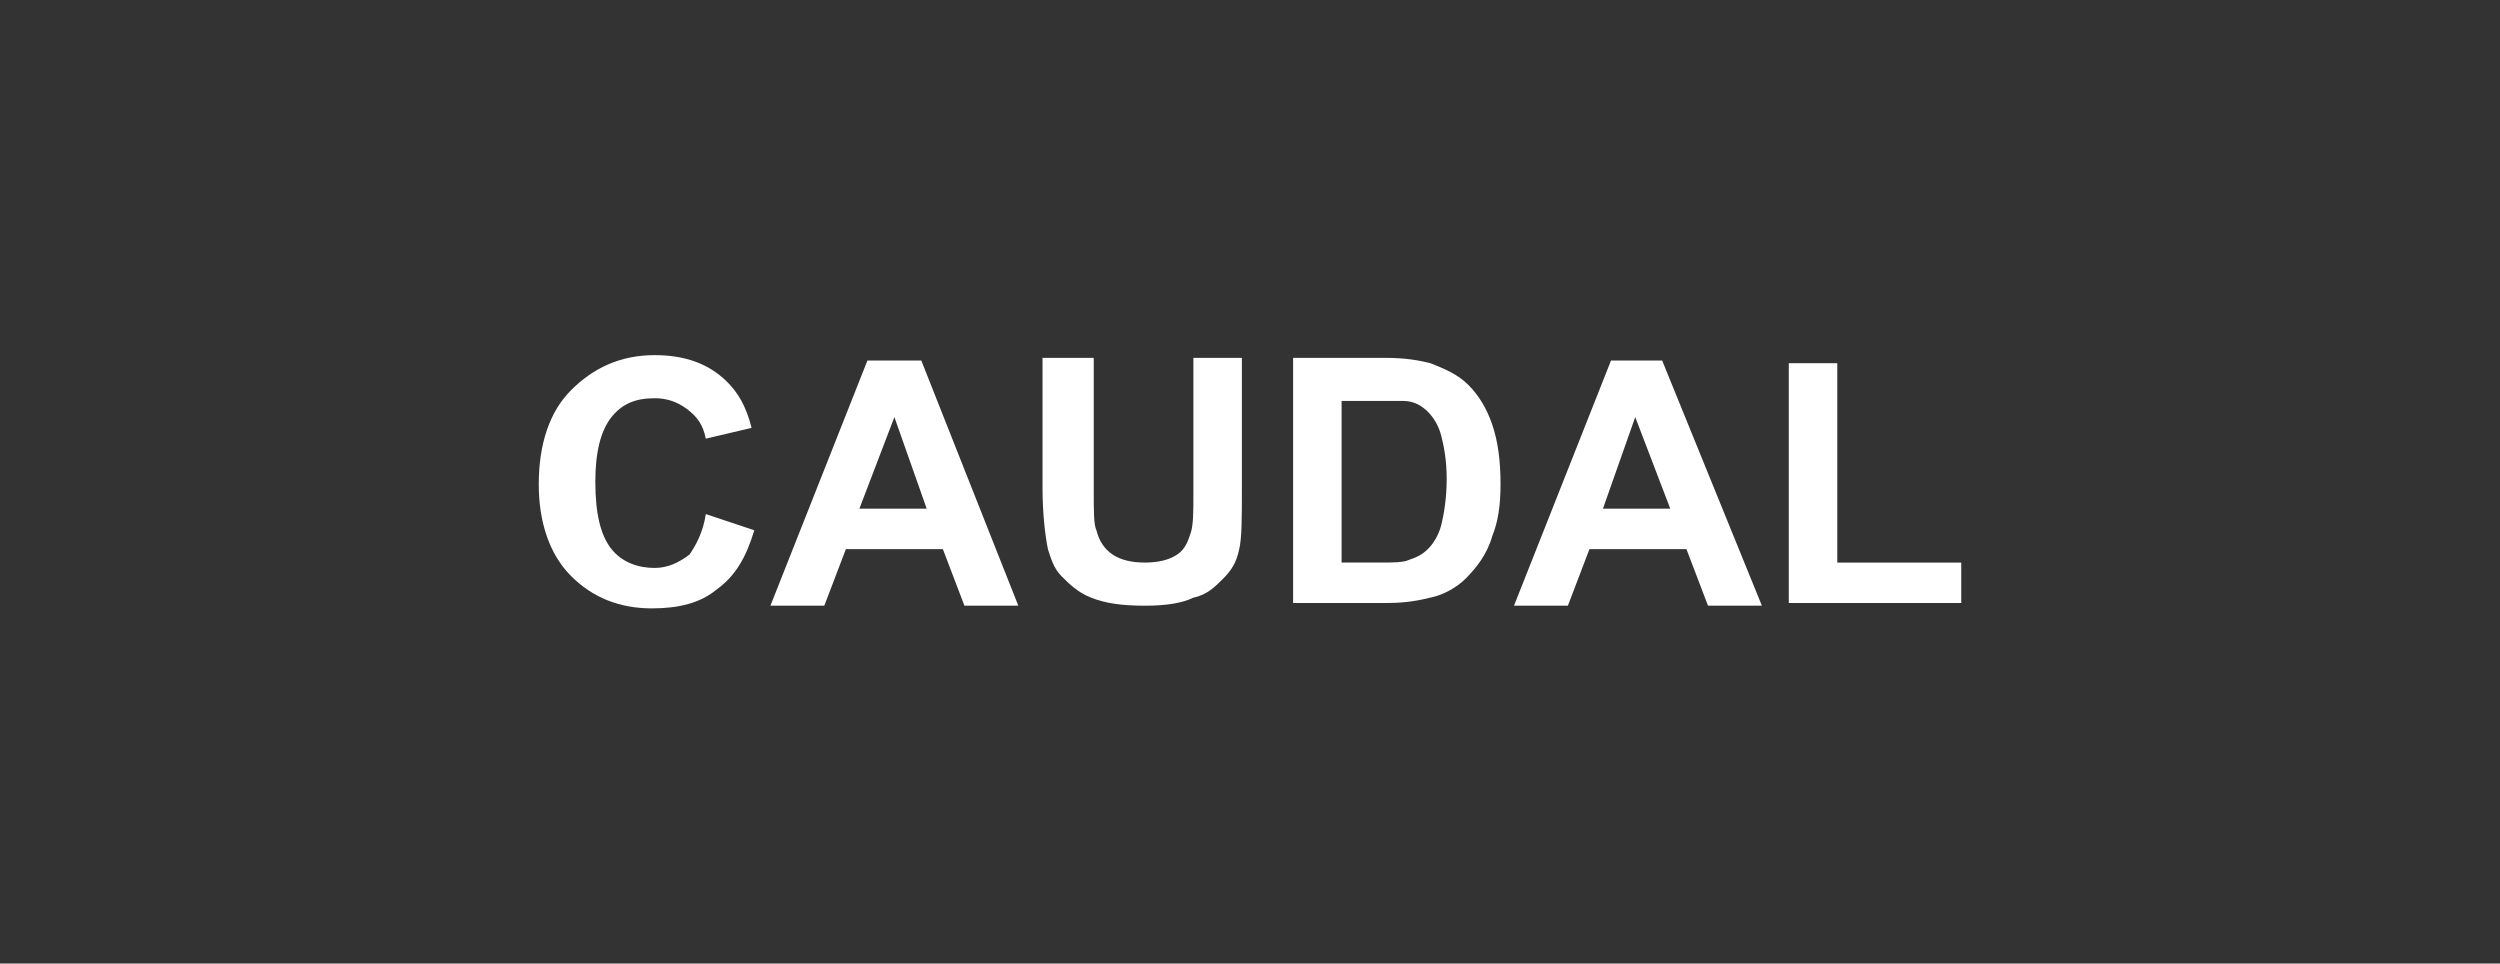
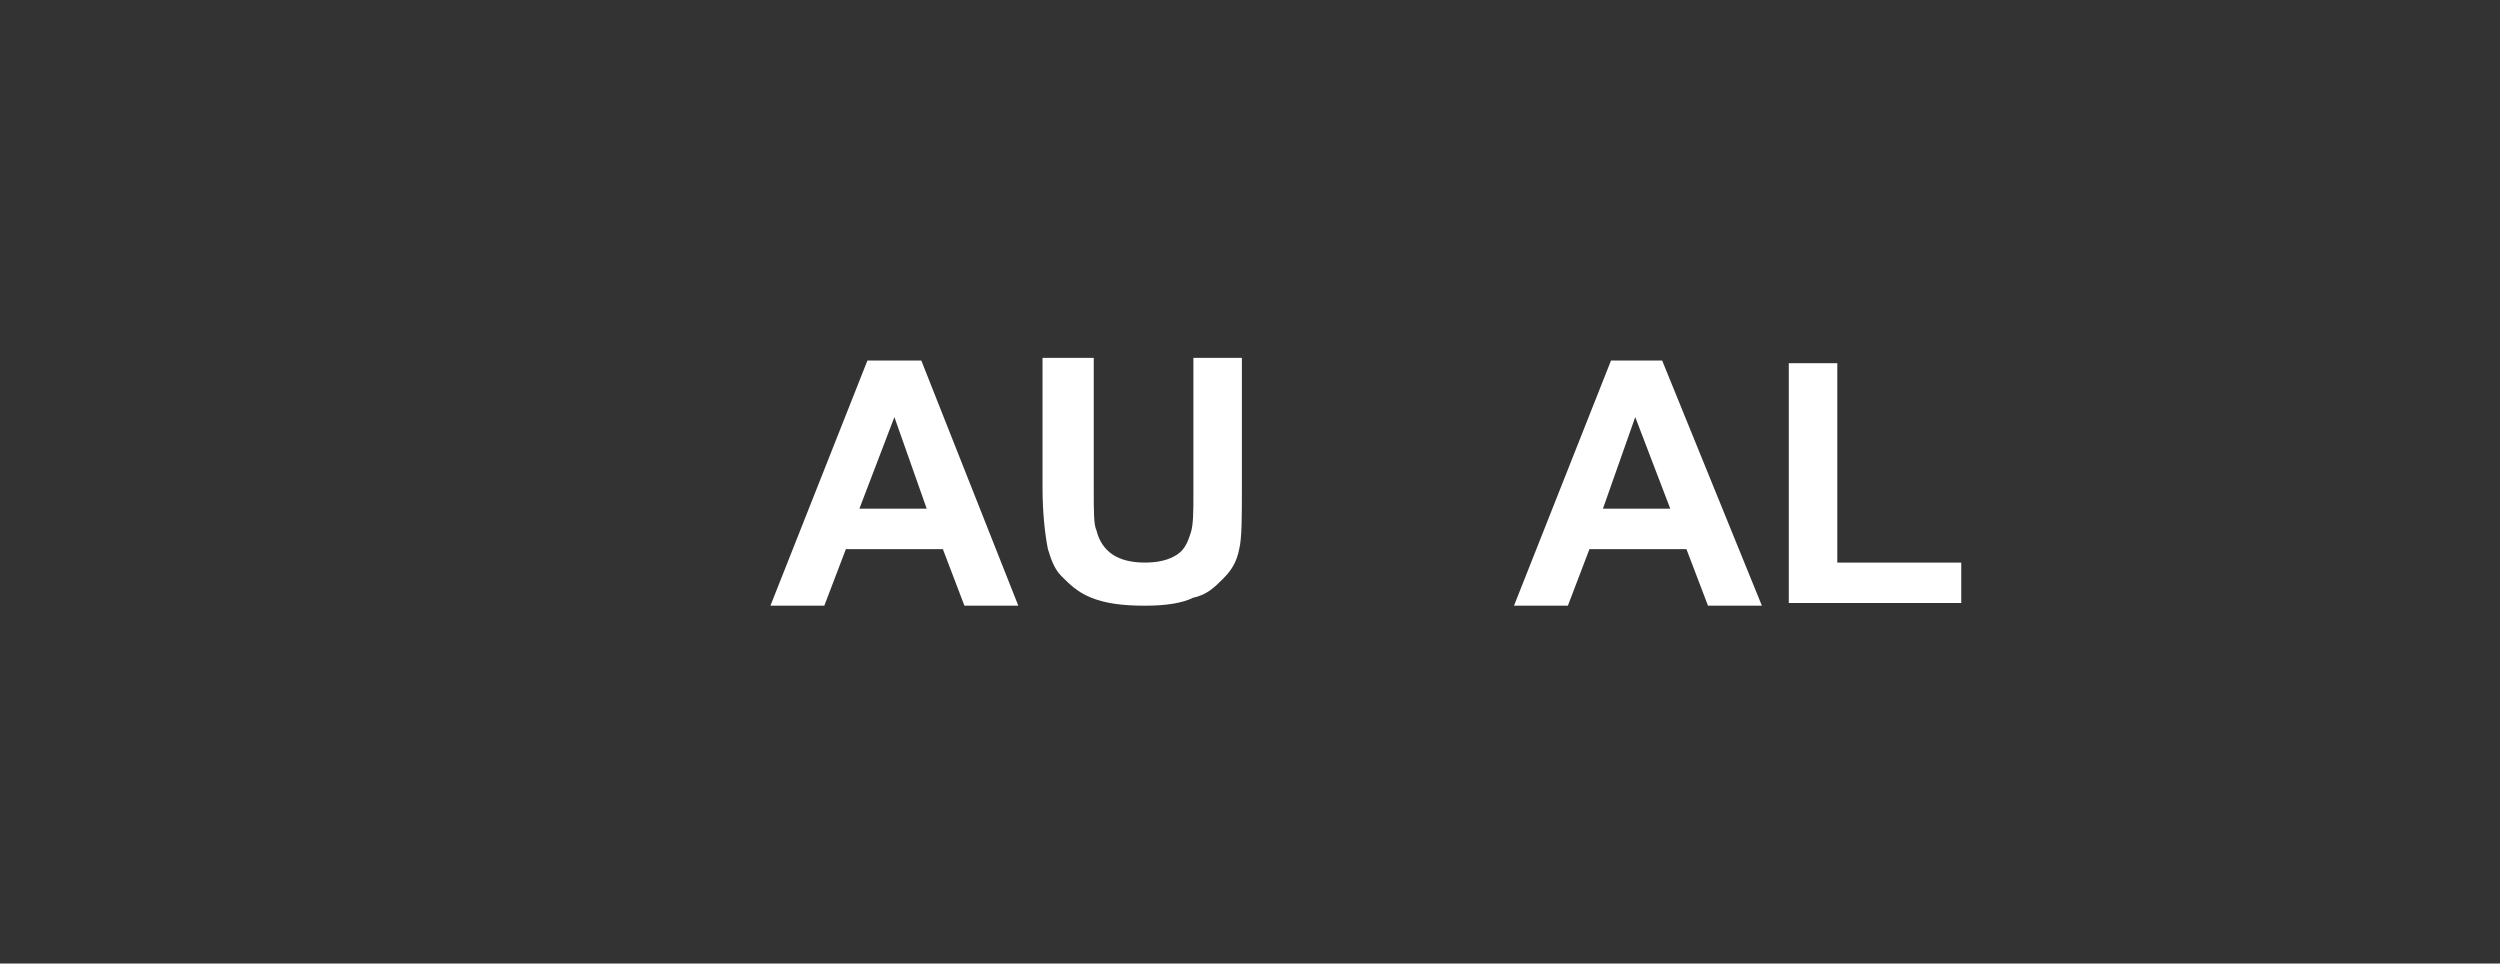
<svg xmlns="http://www.w3.org/2000/svg" version="1.1" id="Layer_1" x="0px" y="0px" width="141.733px" height="54.625px" viewBox="0 0 141.733 54.625" enable-background="new 0 0 141.733 54.625" xml:space="preserve">
  <rect x="0" y="0" width="141.733" height="54.625" fill="#333333" stroke="none" />
  <g id="XMLID_63_">
-     <path id="XMLID_77_" fill="#FFFFFF" d="M40.014,29.145l2.749,0.917c-0.458,1.527-1.069,2.597-2.139,3.36   c-0.916,0.764-2.138,1.069-3.665,1.069c-1.833,0-3.36-0.611-4.582-1.833c-1.223-1.222-1.833-3.055-1.833-5.193   c0-2.291,0.61-4.123,1.833-5.346c1.222-1.222,2.749-1.985,4.734-1.985c1.681,0,3.055,0.458,4.124,1.527   c0.611,0.611,1.069,1.375,1.375,2.597l-2.597,0.611c-0.153-0.764-0.458-1.223-1.069-1.681s-1.222-0.611-1.833-0.611   c-1.069,0-1.833,0.306-2.443,1.069c-0.611,0.764-0.917,1.986-0.917,3.666c0,1.832,0.306,3.054,0.917,3.818   c0.61,0.763,1.527,1.068,2.443,1.068c0.764,0,1.375-0.306,1.985-0.763C39.403,30.979,39.861,30.214,40.014,29.145z" />
    <path id="XMLID_74_" fill="#FFFFFF" d="M57.731,34.338h-3.055l-1.222-3.207h-5.498l-1.223,3.207h-3.055l5.499-13.898h3.055   L57.731,34.338z M52.538,28.839l-1.832-5.192l-1.985,5.192H52.538z" />
    <path id="XMLID_72_" fill="#FFFFFF" d="M59.258,20.287h2.75v7.484c0,1.223,0,1.986,0.152,2.291   c0.152,0.611,0.458,1.069,0.916,1.375c0.458,0.305,1.069,0.457,1.833,0.457s1.375-0.152,1.833-0.457   c0.458-0.306,0.61-0.764,0.764-1.223c0.152-0.457,0.152-1.221,0.152-2.29v-7.637h2.749v7.331c0,1.681,0,2.903-0.152,3.514   c-0.152,0.763-0.458,1.222-0.917,1.68c-0.458,0.459-0.916,0.917-1.68,1.069c-0.611,0.306-1.527,0.458-2.749,0.458   c-1.375,0-2.291-0.152-3.055-0.458c-0.764-0.305-1.222-0.763-1.68-1.222s-0.611-1.069-0.764-1.527   c-0.153-0.765-0.306-1.986-0.306-3.514v-7.331H59.258z" />
-     <path id="XMLID_69_" fill="#FFFFFF" d="M73.31,20.287h5.193c1.222,0,1.985,0.153,2.596,0.305c0.764,0.306,1.527,0.611,2.139,1.223   c0.611,0.61,1.068,1.374,1.373,2.291c0.307,0.916,0.459,1.984,0.459,3.359c0,1.222-0.152,2.139-0.459,2.901   c-0.305,1.07-0.916,1.833-1.527,2.444c-0.457,0.459-1.221,0.917-1.984,1.069c-0.611,0.153-1.375,0.306-2.444,0.306H73.31V20.287   L73.31,20.287z M76.059,22.73v9.163h2.139c0.764,0,1.374,0,1.68-0.152c0.458-0.152,0.763-0.305,1.07-0.61   c0.305-0.306,0.609-0.765,0.764-1.374c0.152-0.612,0.305-1.528,0.305-2.597c0-1.07-0.152-1.834-0.305-2.444   c-0.154-0.61-0.459-1.069-0.764-1.374c-0.307-0.306-0.764-0.611-1.375-0.611c-0.306,0-1.068,0-2.139,0H76.059z" />
    <path id="XMLID_66_" fill="#FFFFFF" d="M99.887,34.338h-3.055l-1.223-3.207h-5.498l-1.223,3.207h-3.055l5.5-13.898h2.9   L99.887,34.338z M94.693,28.839l-1.986-5.192l-1.832,5.192H94.693z" />
    <path id="XMLID_64_" fill="#FFFFFF" d="M101.412,34.338V20.592h2.75v11.302h7.027v2.292h-9.777V34.338z" />
  </g>
</svg>